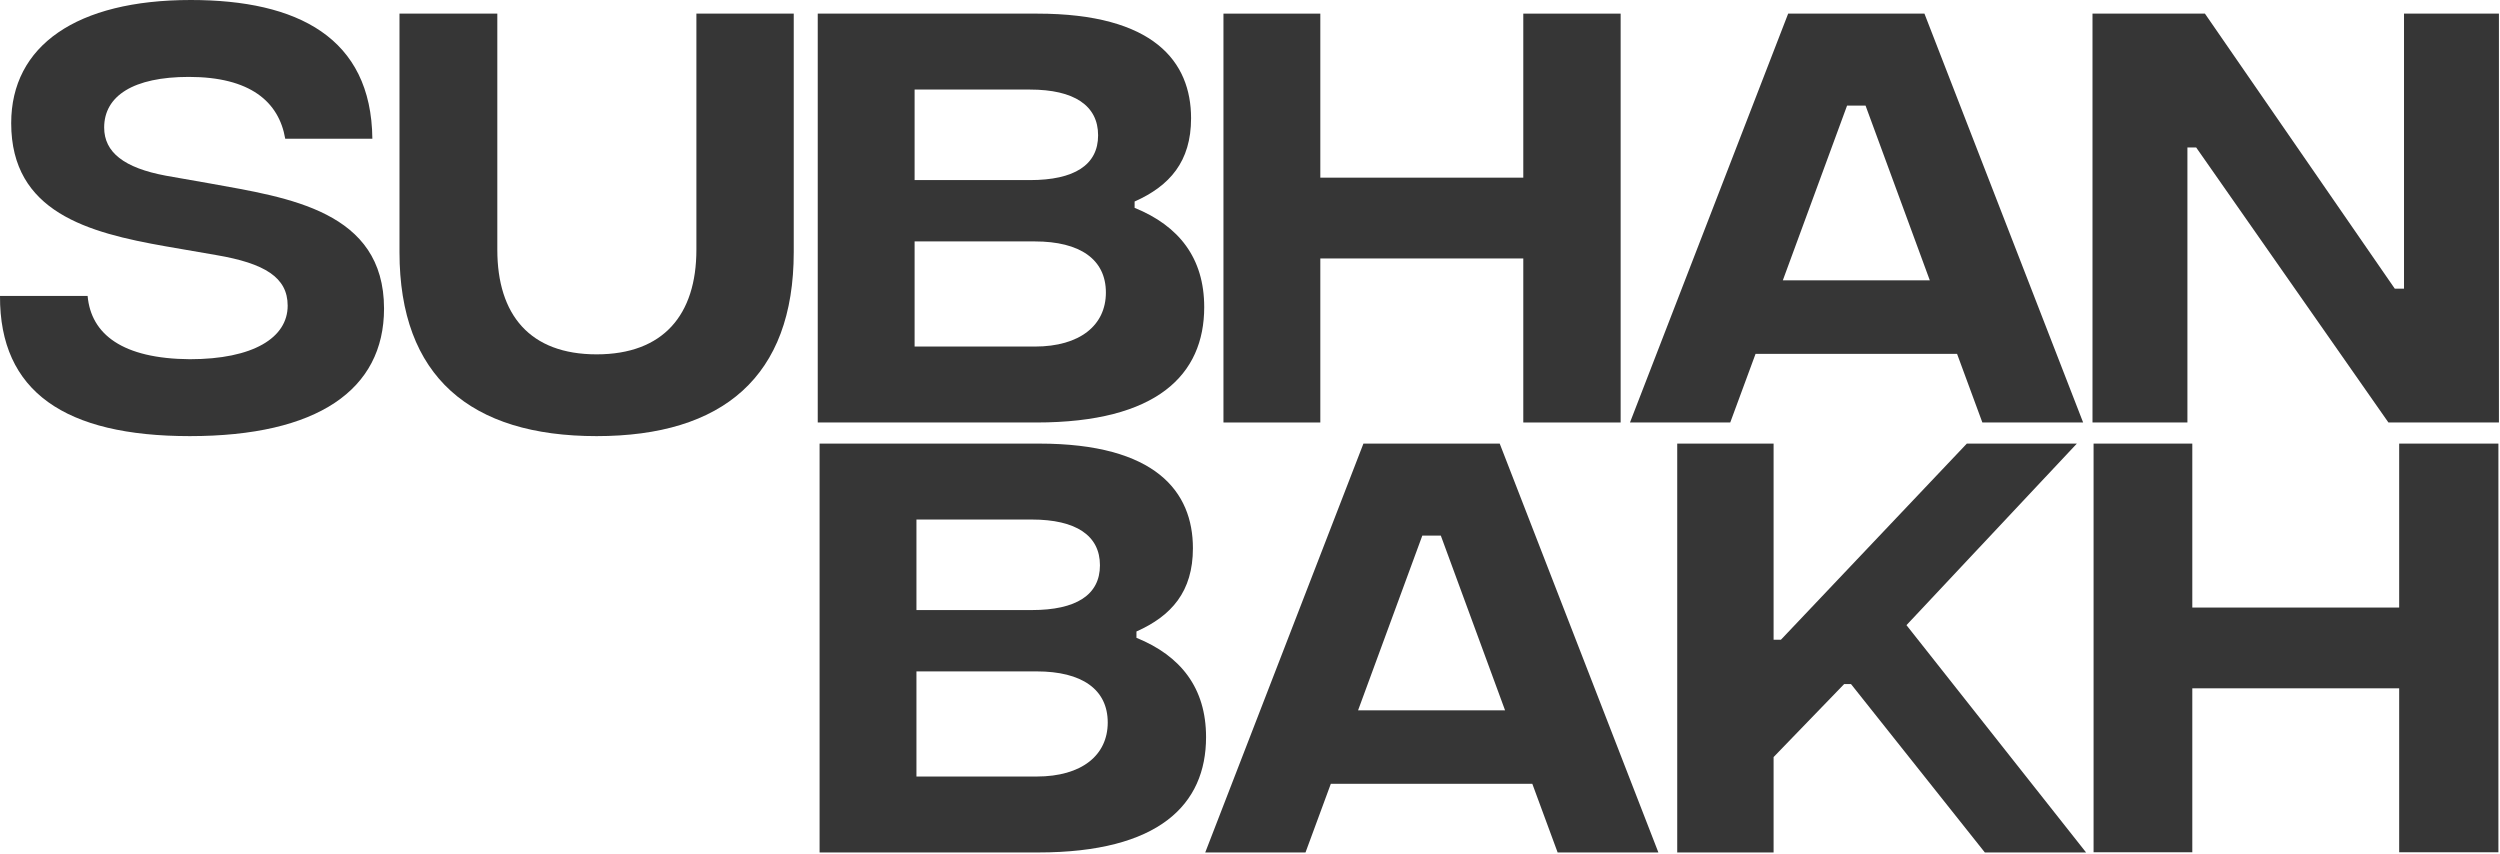
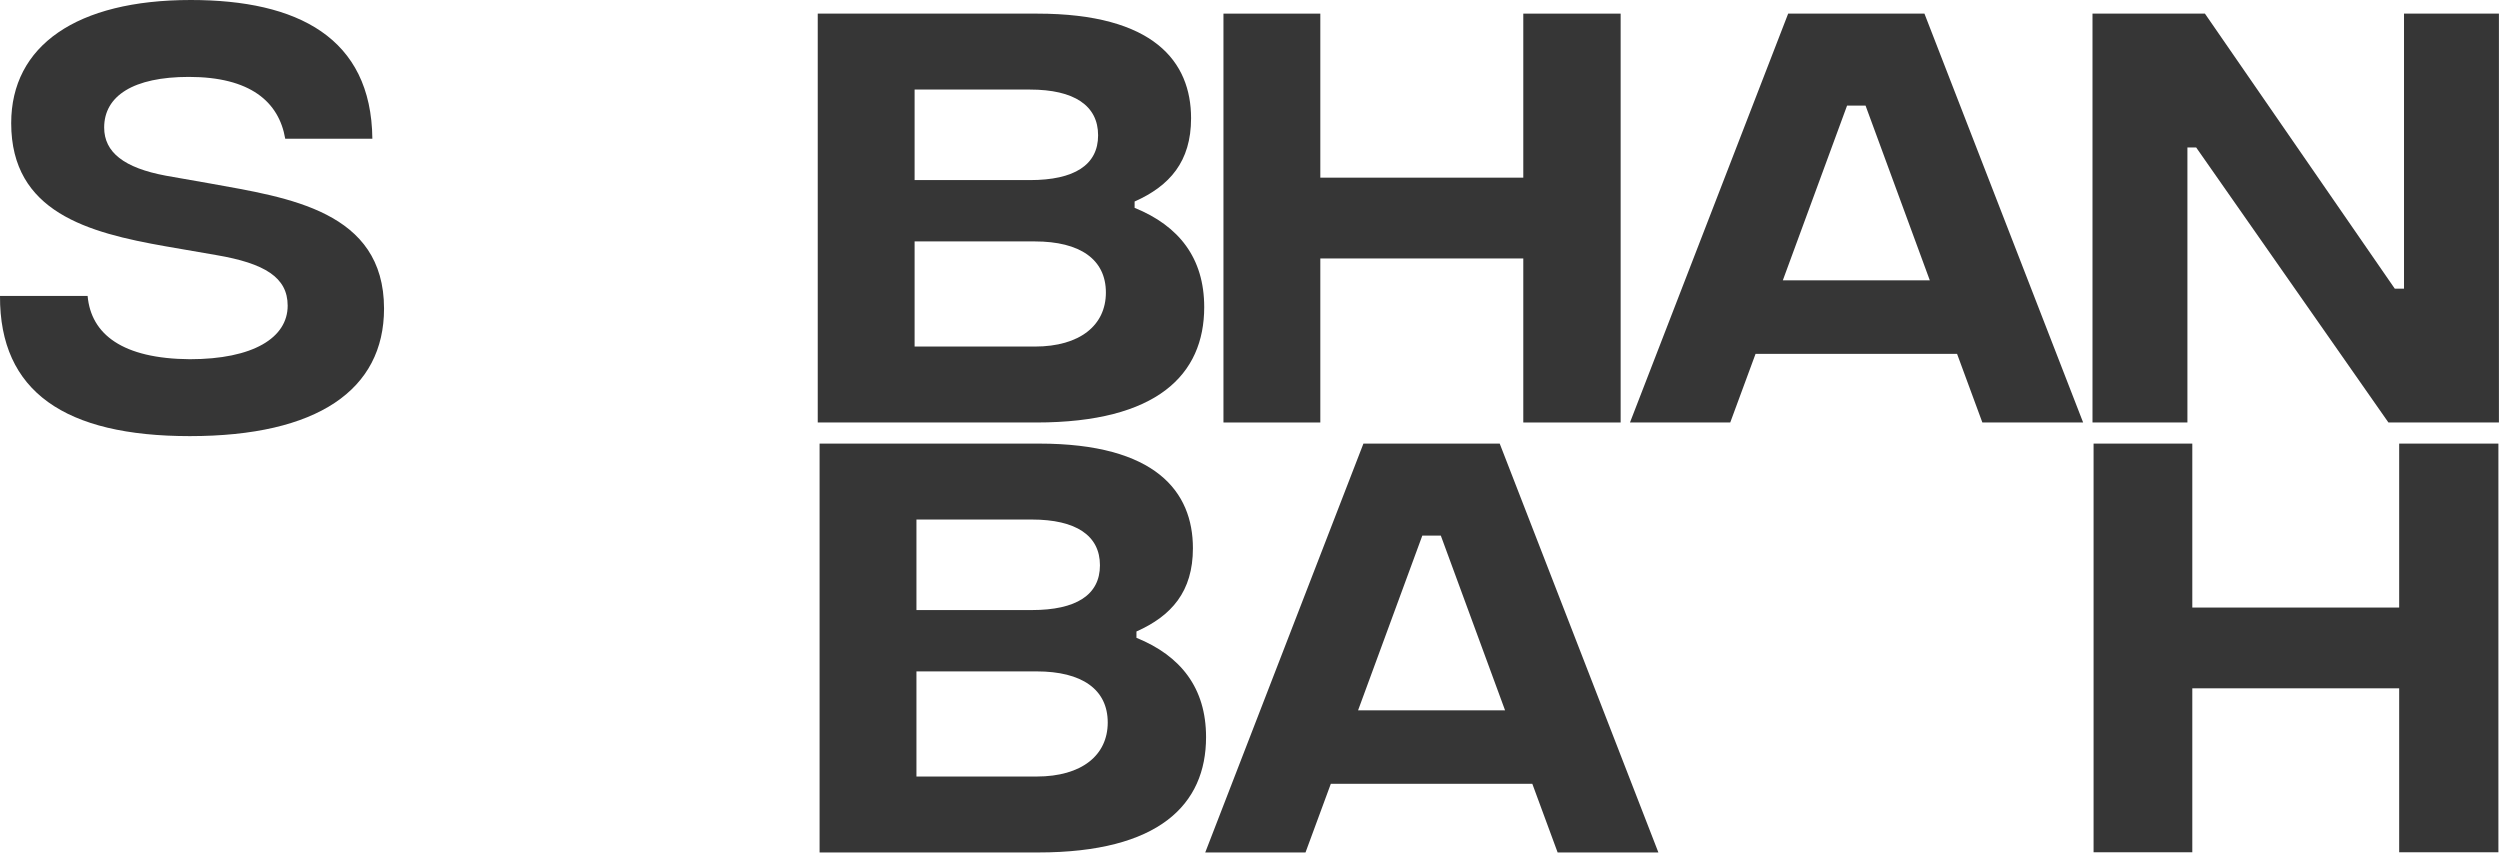
<svg xmlns="http://www.w3.org/2000/svg" width="1303" height="445" viewBox="0 0 1303 445" fill="none">
  <path d="M1090.61 220.203V7.104H1149.21L1248.15 150.438H1252.97V7.104H1302.44V220.203H1244.85L1144.65 76.868H1140.08V220.203H1090.61Z" fill="#363636" />
  <path d="M1033.21 220.203L1020.02 184.432H914.995L901.803 220.203H849.543L931.992 7.104H1003.02L1085.73 220.203H1033.21ZM929.201 146.125H1005.82L972.329 55.051H962.688L929.201 146.125Z" fill="#363636" />
  <path d="M793.941 7.104H844.678V220.203H793.941V134.709H688.152V220.203H637.668V7.104H688.152V92.597H793.941V7.104Z" fill="#363636" />
  <path d="M591.359 108.326C614.445 117.712 627.636 134.456 627.636 160.078C627.636 195.341 603.028 220.203 540.114 220.203H426.207V7.104H540.621C601.506 7.104 620.787 32.219 620.787 61.647C620.787 84.225 609.624 96.909 591.359 105.028V108.326ZM536.816 46.679H476.691V93.865H536.816C559.901 93.865 572.332 86.001 572.332 70.526C572.332 55.051 559.901 46.679 536.816 46.679ZM539.352 180.627C562.946 180.627 576.391 169.465 576.391 152.467C576.391 135.217 562.946 125.83 539.352 125.83H476.691V180.627H539.352Z" fill="#363636" />
-   <path d="M310.955 227.306C245.25 227.306 208.211 196.356 208.211 131.411V7.104H259.202V130.143C259.202 164.137 276.2 184.686 310.955 184.686C345.711 184.686 362.961 164.137 362.961 130.143V7.104H413.699V131.411C413.699 196.356 376.661 227.306 310.955 227.306Z" fill="#363636" />
  <path d="M98.94 227.306C33.996 227.306 -0.252 204.22 0.001 154.243H45.666C47.441 174.285 63.931 186.969 98.94 187.223C131.92 187.223 149.932 176.06 149.932 159.317C149.932 144.603 138.008 137.246 112.639 132.933L86.256 128.367C45.919 121.263 5.836 110.609 5.836 64.183C5.836 23.847 39.831 0 99.448 0C155.006 0 193.566 19.534 194.074 72.302H148.663C145.365 53.021 130.398 40.083 98.433 40.083C69.512 40.083 54.291 49.977 54.291 66.467C54.291 79.405 64.692 87.523 86.51 91.582L109.595 95.641C150.185 102.998 200.162 109.847 200.162 160.839C200.162 203.205 165.407 227.306 98.94 227.306Z" fill="#363636" />
  <path d="M1250.45 231.203H1302.17V444.203H1250.45V358.75H1142.63V444.203H1091.17V231.203H1142.63V316.657H1250.45V231.203Z" fill="#363636" />
-   <path d="M1087.27 444.302H1034.5L964.735 356.526H961.183L924.398 394.579V444.302H874.168V231.203H924.398V333.44H928.204L1025.11 231.203H1082.45L993.656 325.829L1087.27 444.302Z" fill="#363636" />
  <path d="M811.839 444.302L798.647 408.532H693.62L680.428 444.302H628.168L710.617 231.203H781.65L864.353 444.302H811.839ZM707.826 370.225H784.441L750.954 279.15H741.313L707.826 370.225Z" fill="#363636" />
  <path d="M592.32 332.425C615.405 341.812 628.597 358.555 628.597 384.178C628.597 419.441 603.989 444.302 541.074 444.302H427.168V231.203H541.582C602.467 231.203 621.748 256.318 621.748 285.746C621.748 308.325 610.585 321.009 592.32 329.127V332.425ZM537.777 270.779H477.652V317.965H537.777C560.862 317.965 573.293 310.101 573.293 294.625C573.293 279.15 560.862 270.779 537.777 270.779ZM540.313 404.727C563.907 404.727 577.352 393.564 577.352 376.567C577.352 359.316 563.907 349.93 540.313 349.93H477.652V404.727H540.313Z" fill="#363636" />
</svg>